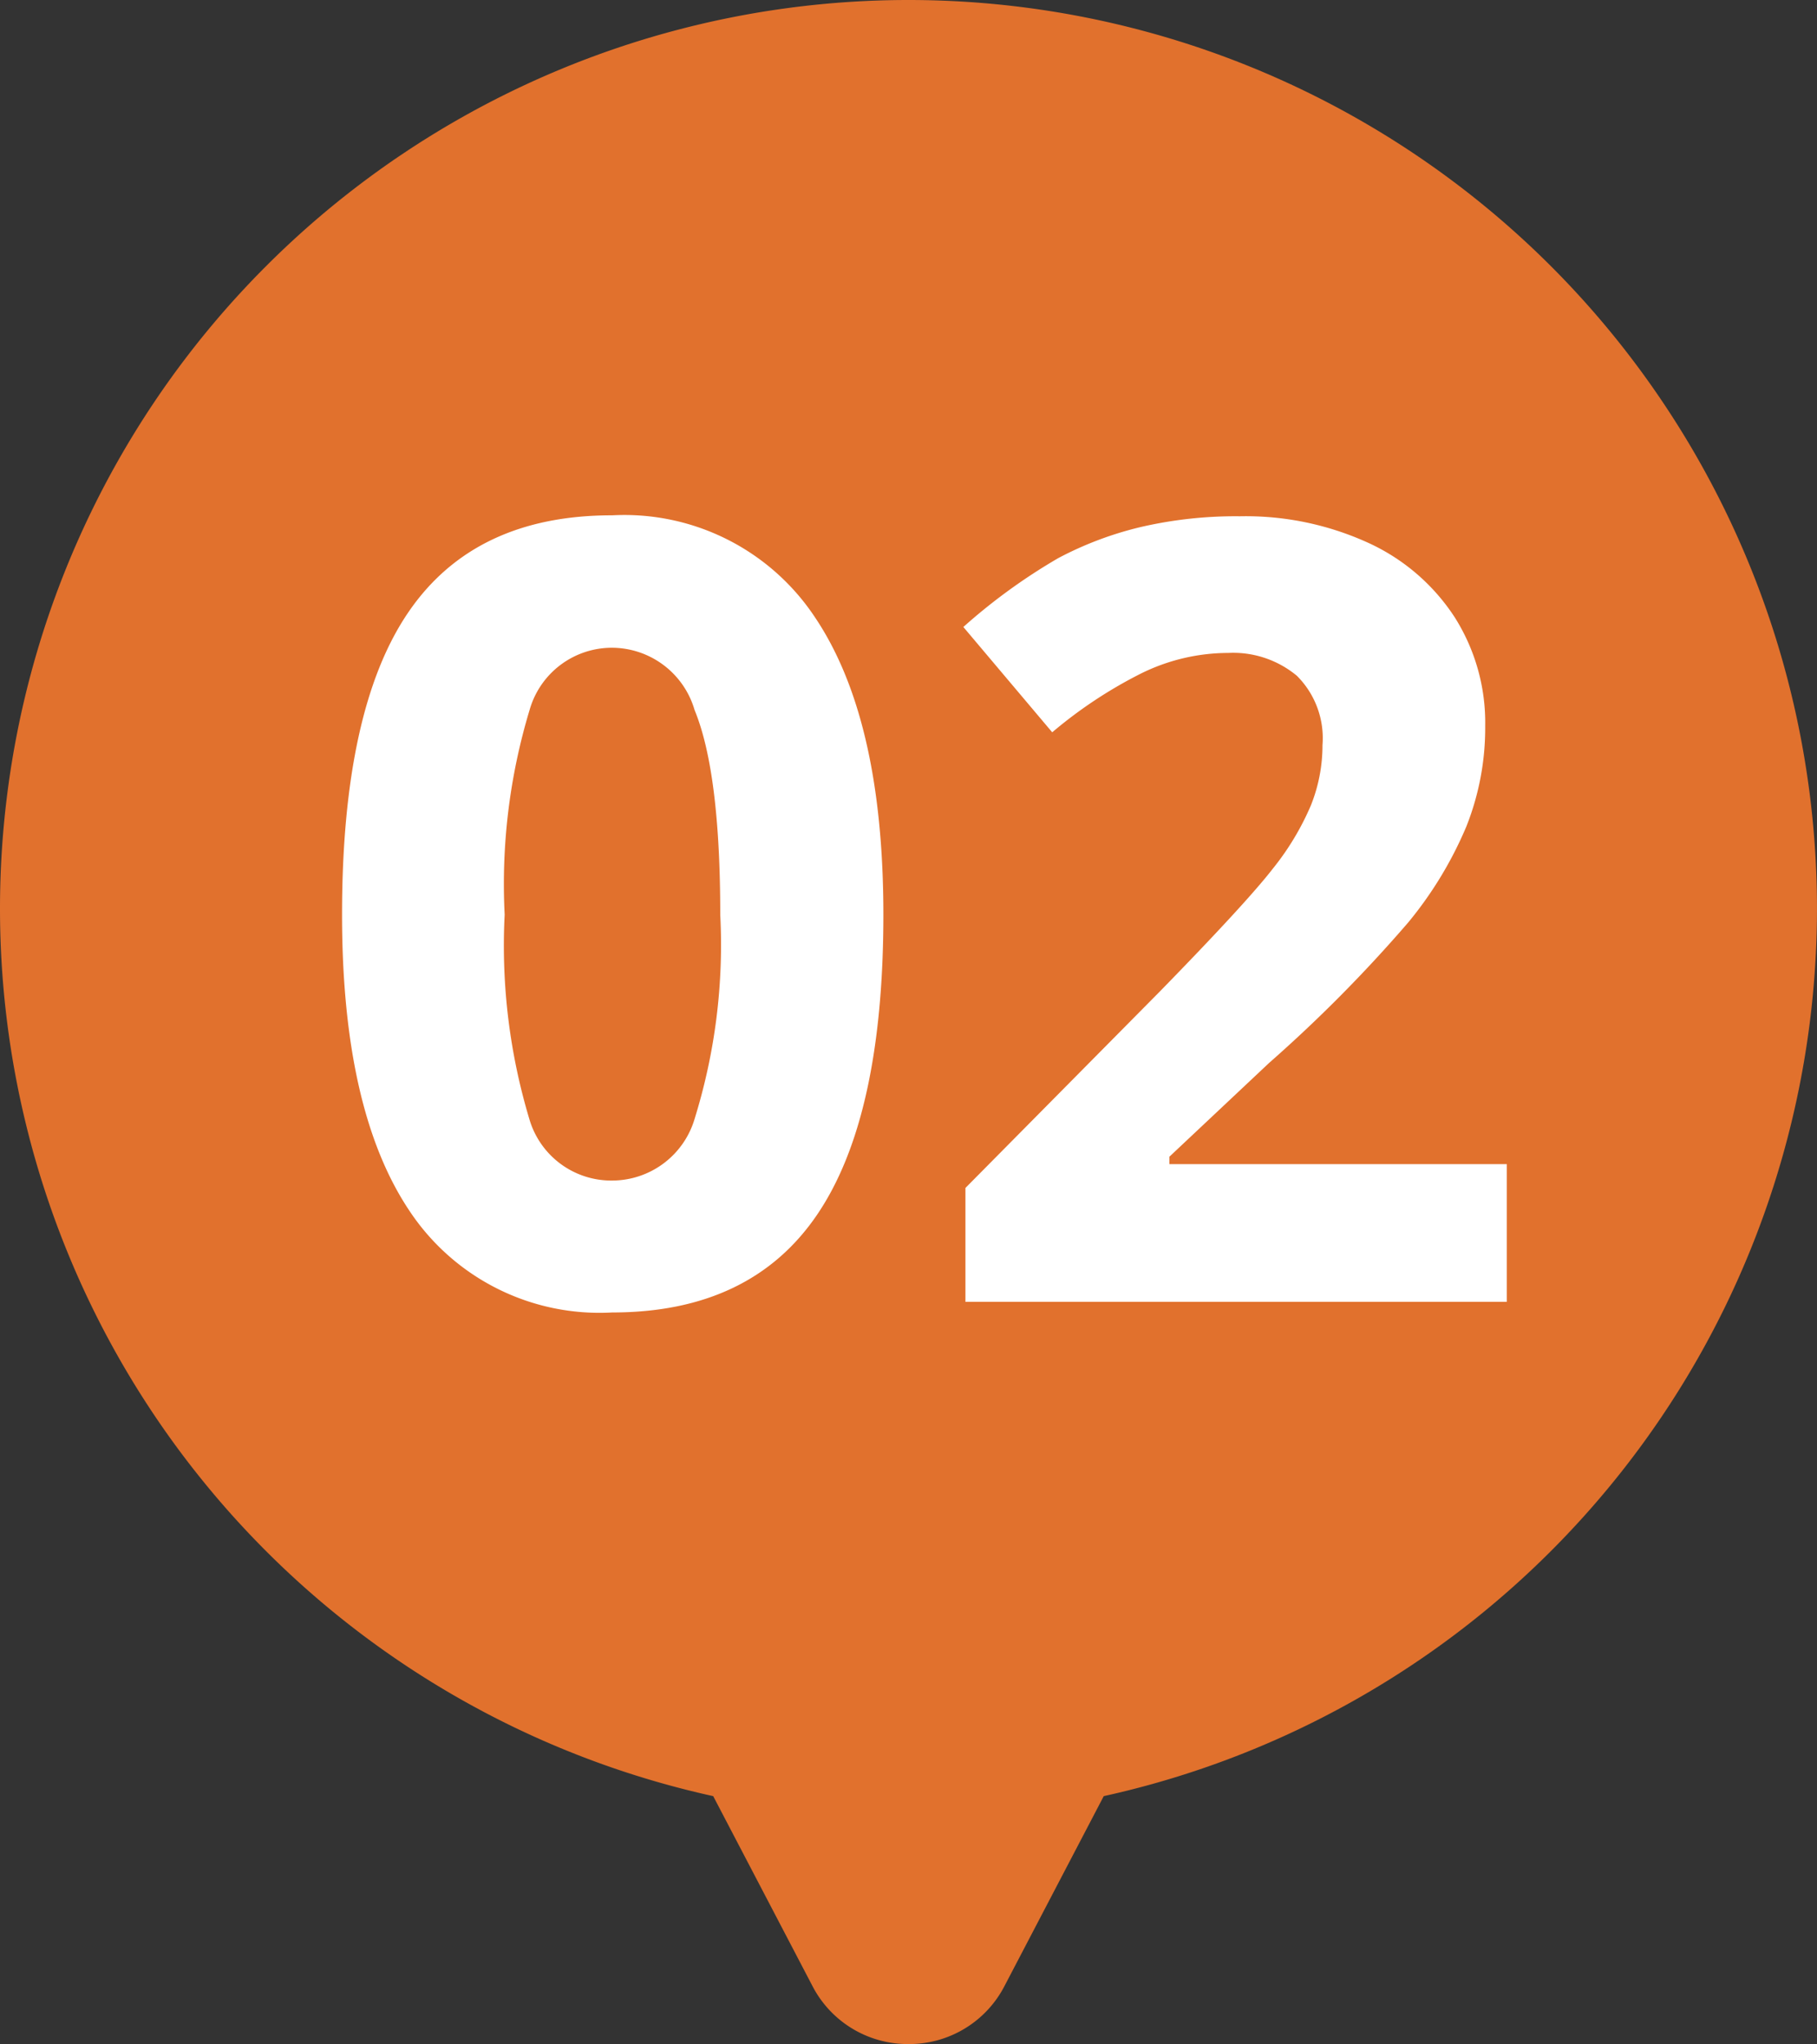
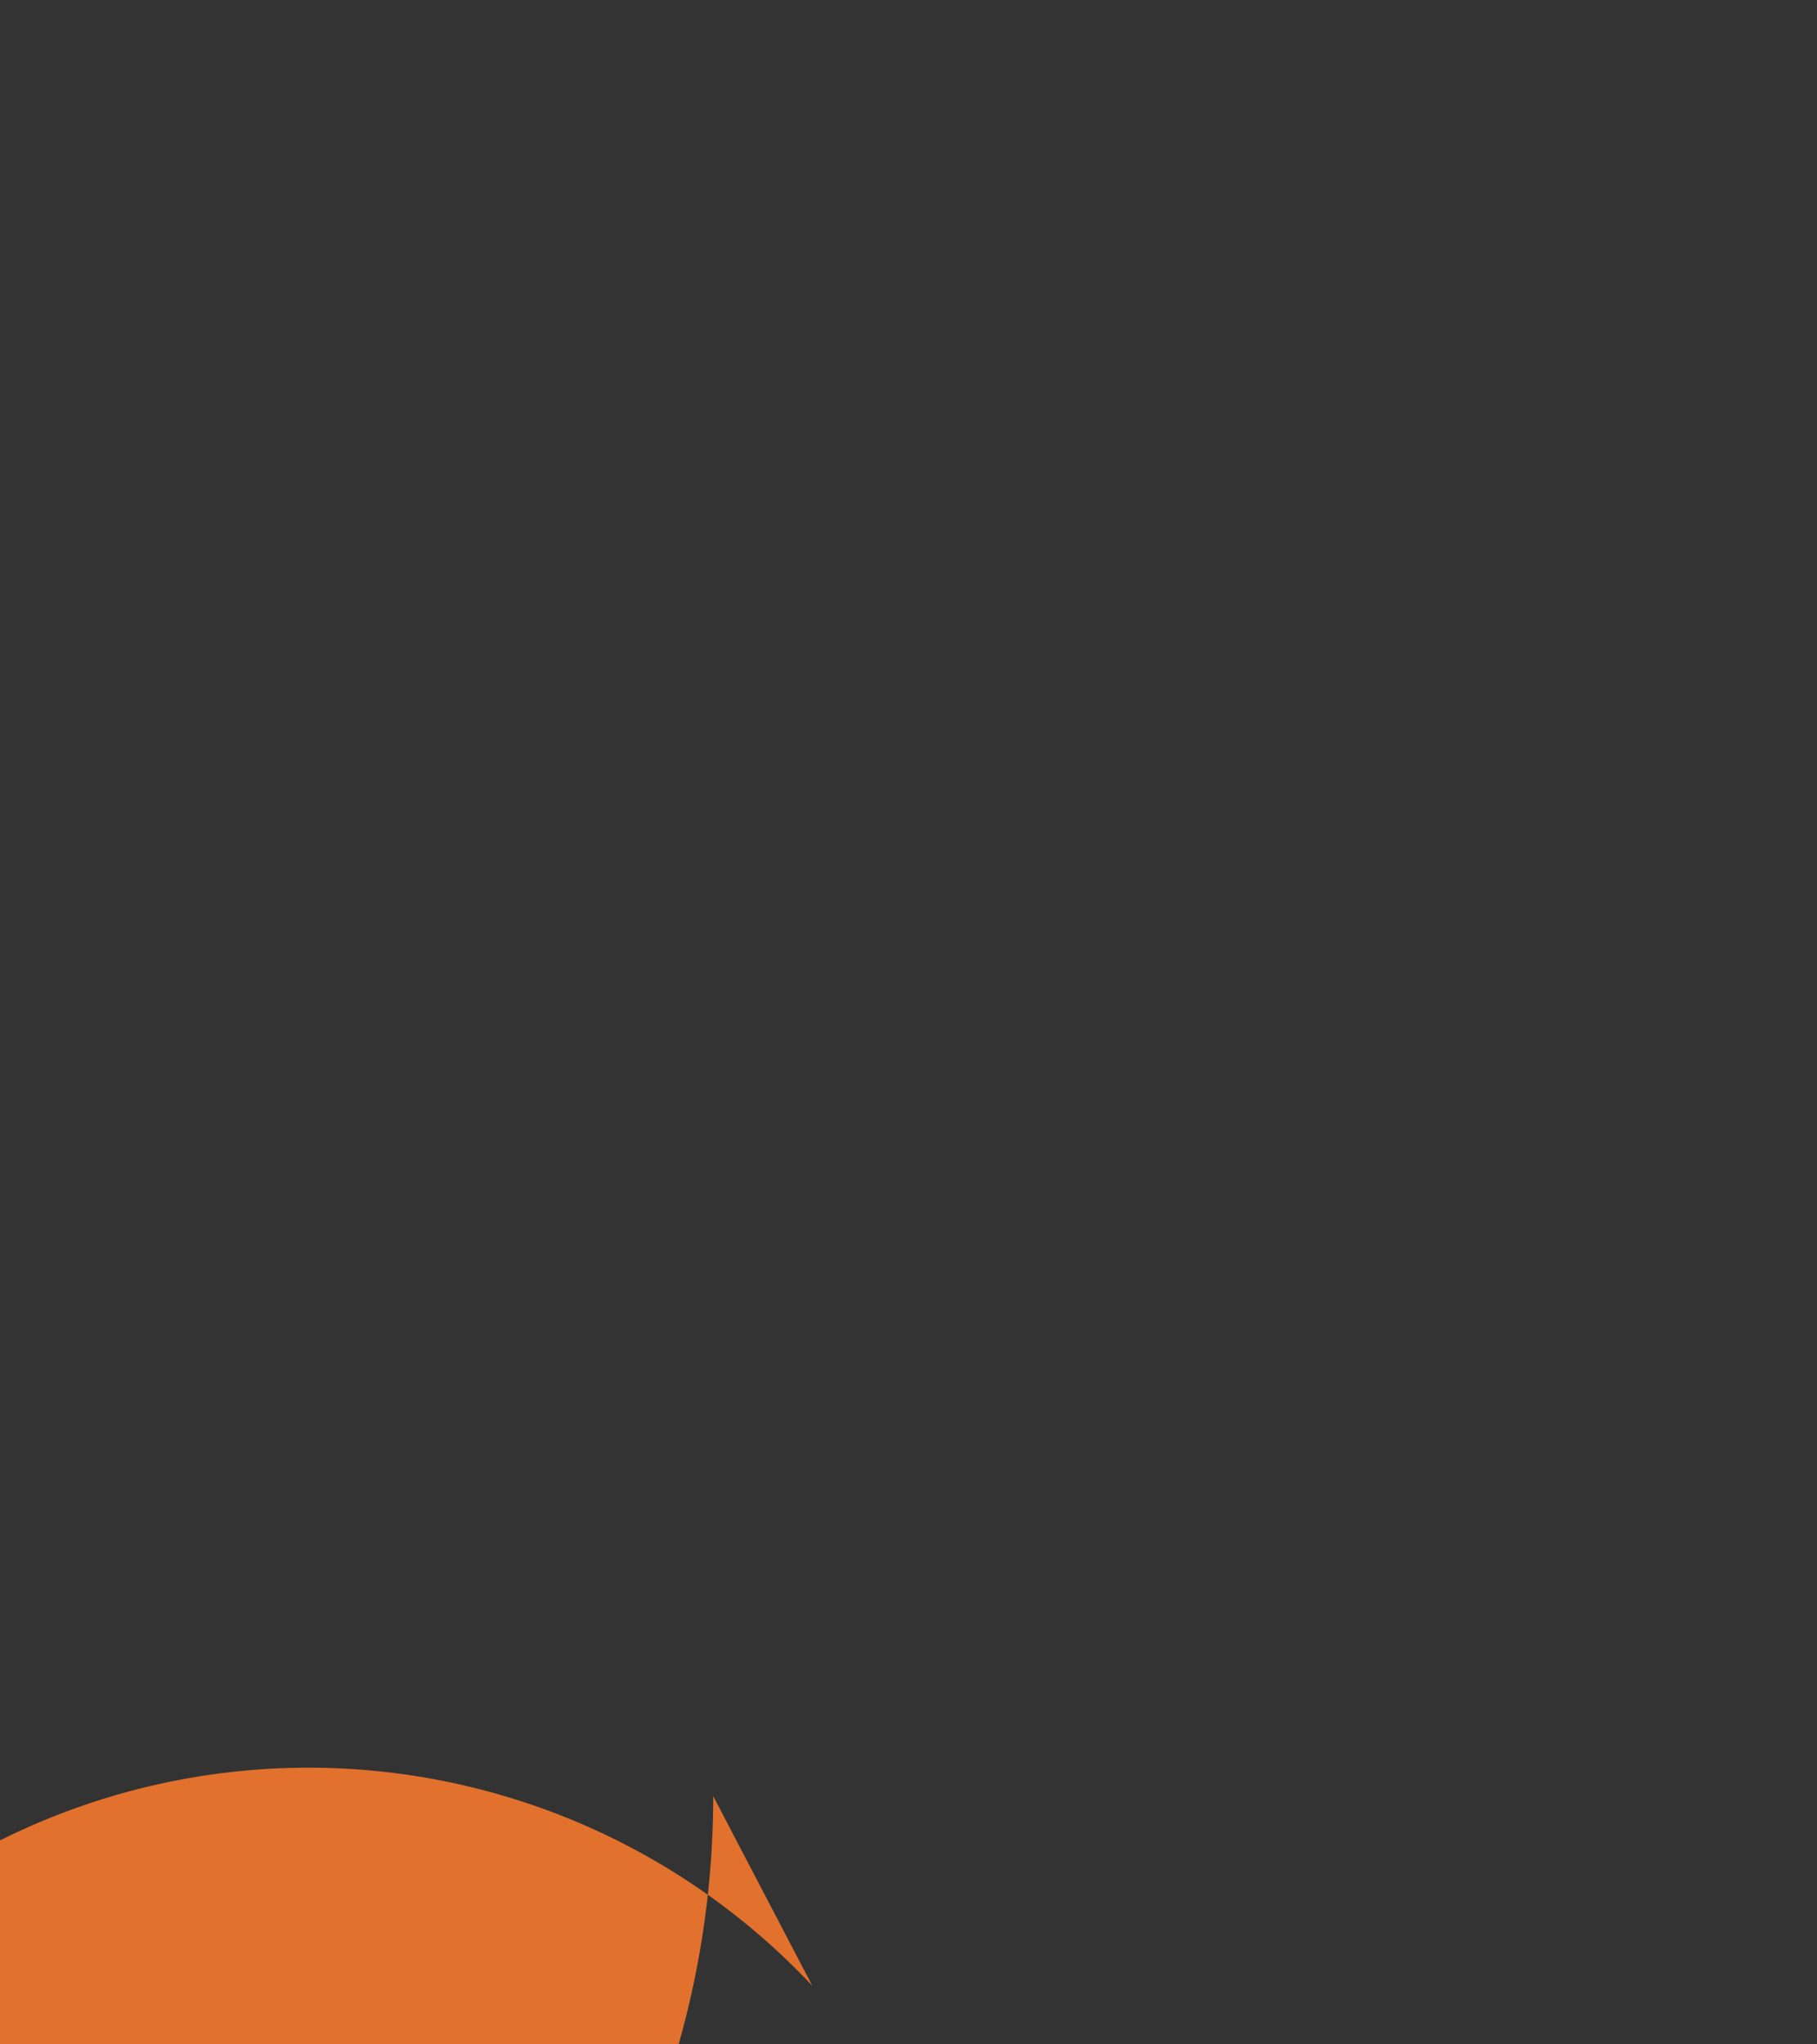
<svg xmlns="http://www.w3.org/2000/svg" width="67.001" height="75.365" viewBox="0 0 67.001 75.365">
  <rect x="0" y="0" width="67.001" height="75.365" fill="#333333" stroke="none" />
  <g id=":_img-step-02" data-name=": img-step-02" transform="translate(-422 -1066)">
-     <path id="Union_1" data-name="Union 1" d="M-488.045,952.218l-3.656-6.994A33.512,33.512,0,0,1-518,912.5,33.5,33.5,0,0,1-484.5,879,33.5,33.5,0,0,1-451,912.5a33.513,33.513,0,0,1-26.3,32.724l-3.656,6.994a3.955,3.955,0,0,1-3.544,2.147A3.957,3.957,0,0,1-488.045,952.218Z" transform="translate(940 187)" fill="#e1712d" />
-     <path id="Path_125" data-name="Path 125" d="M-1.426-14.277q0,7.48-2.451,11.074T-11.426.391A8.408,8.408,0,0,1-18.877-3.32q-2.51-3.711-2.51-10.957,0-7.559,2.441-11.143T-11.426-29a8.429,8.429,0,0,1,7.471,3.75Q-1.426-21.5-1.426-14.277Zm-13.965,0a22.216,22.216,0,0,0,.908,7.529,3.145,3.145,0,0,0,3.057,2.275,3.177,3.177,0,0,0,3.047-2.3,21.6,21.6,0,0,0,.938-7.5q0-5.254-.947-7.549a3.181,3.181,0,0,0-3.037-2.295,3.154,3.154,0,0,0-3.047,2.295A22.177,22.177,0,0,0-15.391-14.277ZM21.563,0H1.6V-4.2L8.77-11.445q3.184-3.262,4.16-4.521A9.944,9.944,0,0,0,14.336-18.3a5.942,5.942,0,0,0,.43-2.227,3.244,3.244,0,0,0-.947-2.559,3.673,3.673,0,0,0-2.529-.84,7.273,7.273,0,0,0-3.223.762A16.631,16.631,0,0,0,4.8-21L1.523-24.883a21.406,21.406,0,0,1,3.5-2.539,12.833,12.833,0,0,1,3.027-1.143,15.512,15.512,0,0,1,3.672-.4,10.872,10.872,0,0,1,4.727.977,7.541,7.541,0,0,1,3.184,2.734,7.264,7.264,0,0,1,1.133,4.023,9.848,9.848,0,0,1-.693,3.7,14.211,14.211,0,0,1-2.148,3.545,52.523,52.523,0,0,1-5.127,5.176L9.121-5.352v.273H21.563Z" transform="translate(456 1114)" fill="#fff" />
+     <path id="Union_1" data-name="Union 1" d="M-488.045,952.218l-3.656-6.994a33.513,33.513,0,0,1-26.3,32.724l-3.656,6.994a3.955,3.955,0,0,1-3.544,2.147A3.957,3.957,0,0,1-488.045,952.218Z" transform="translate(940 187)" fill="#e1712d" />
  </g>
</svg>